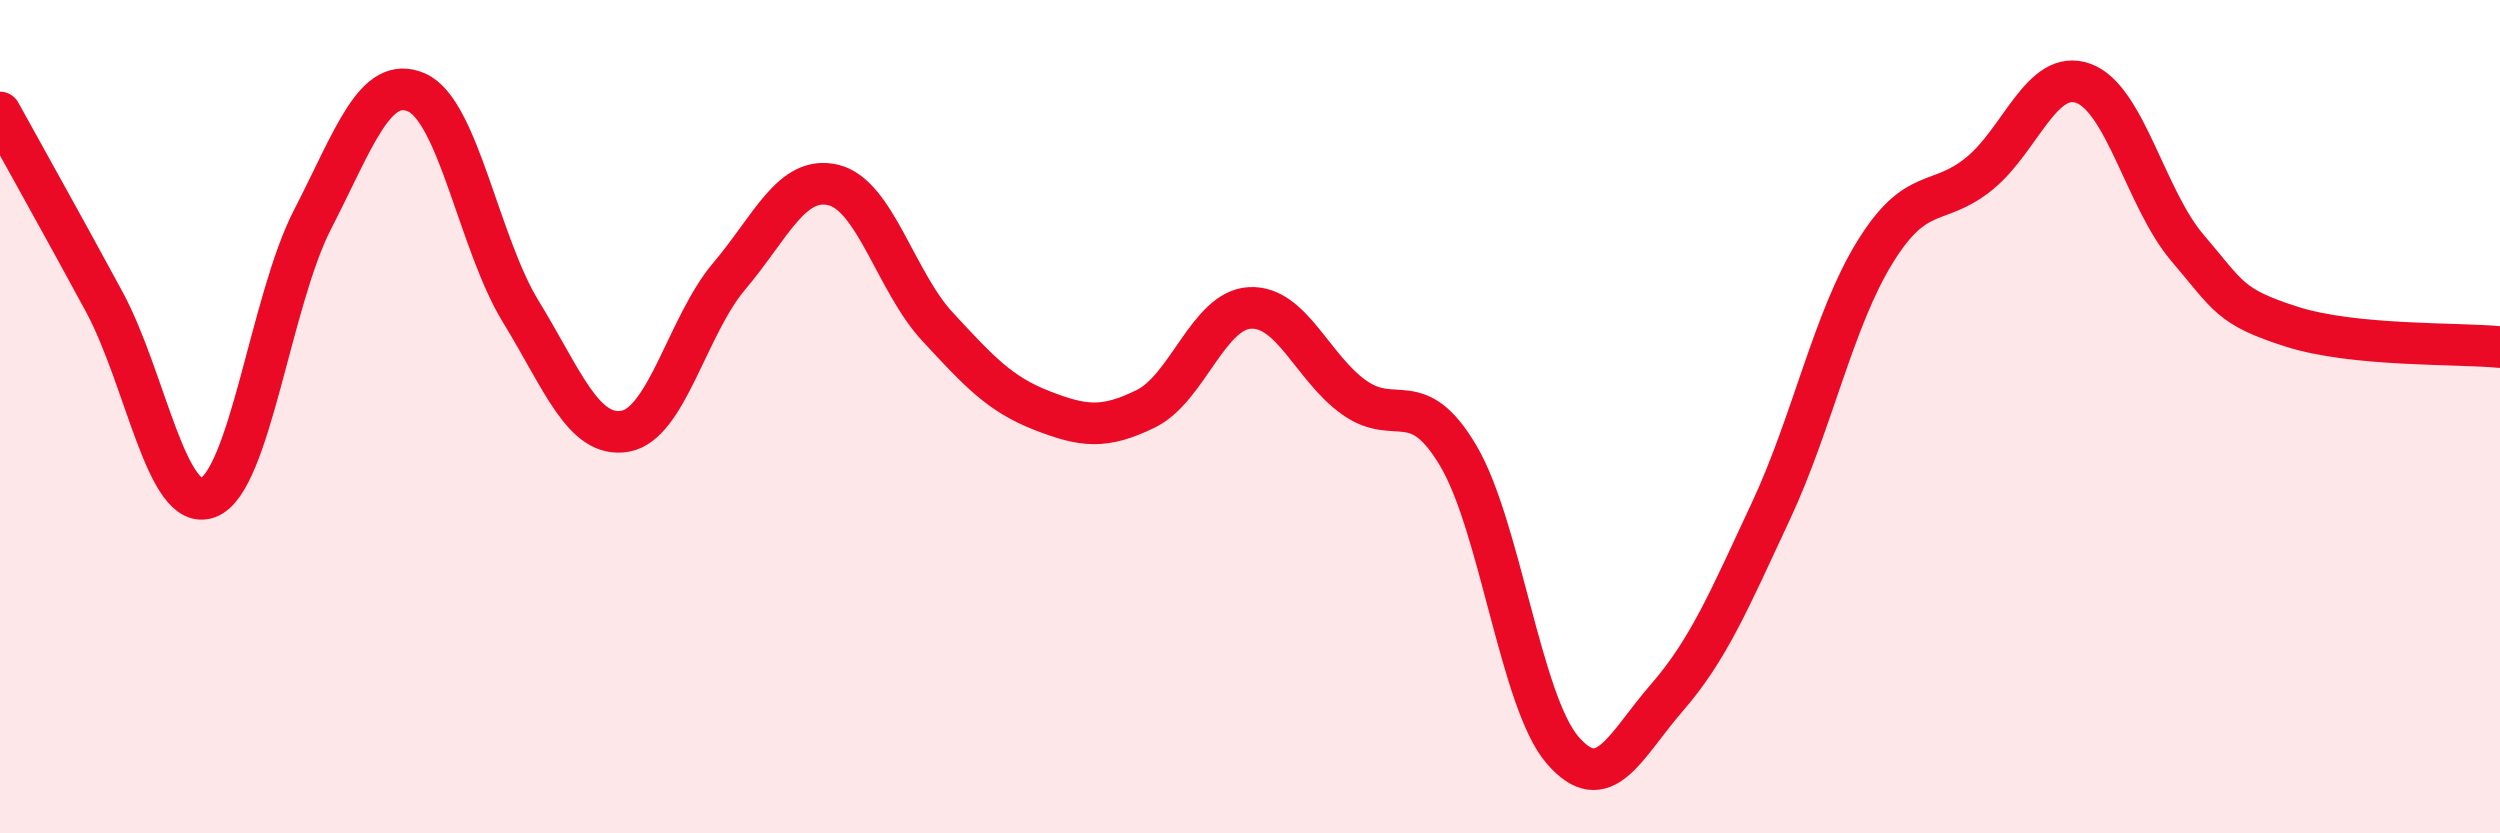
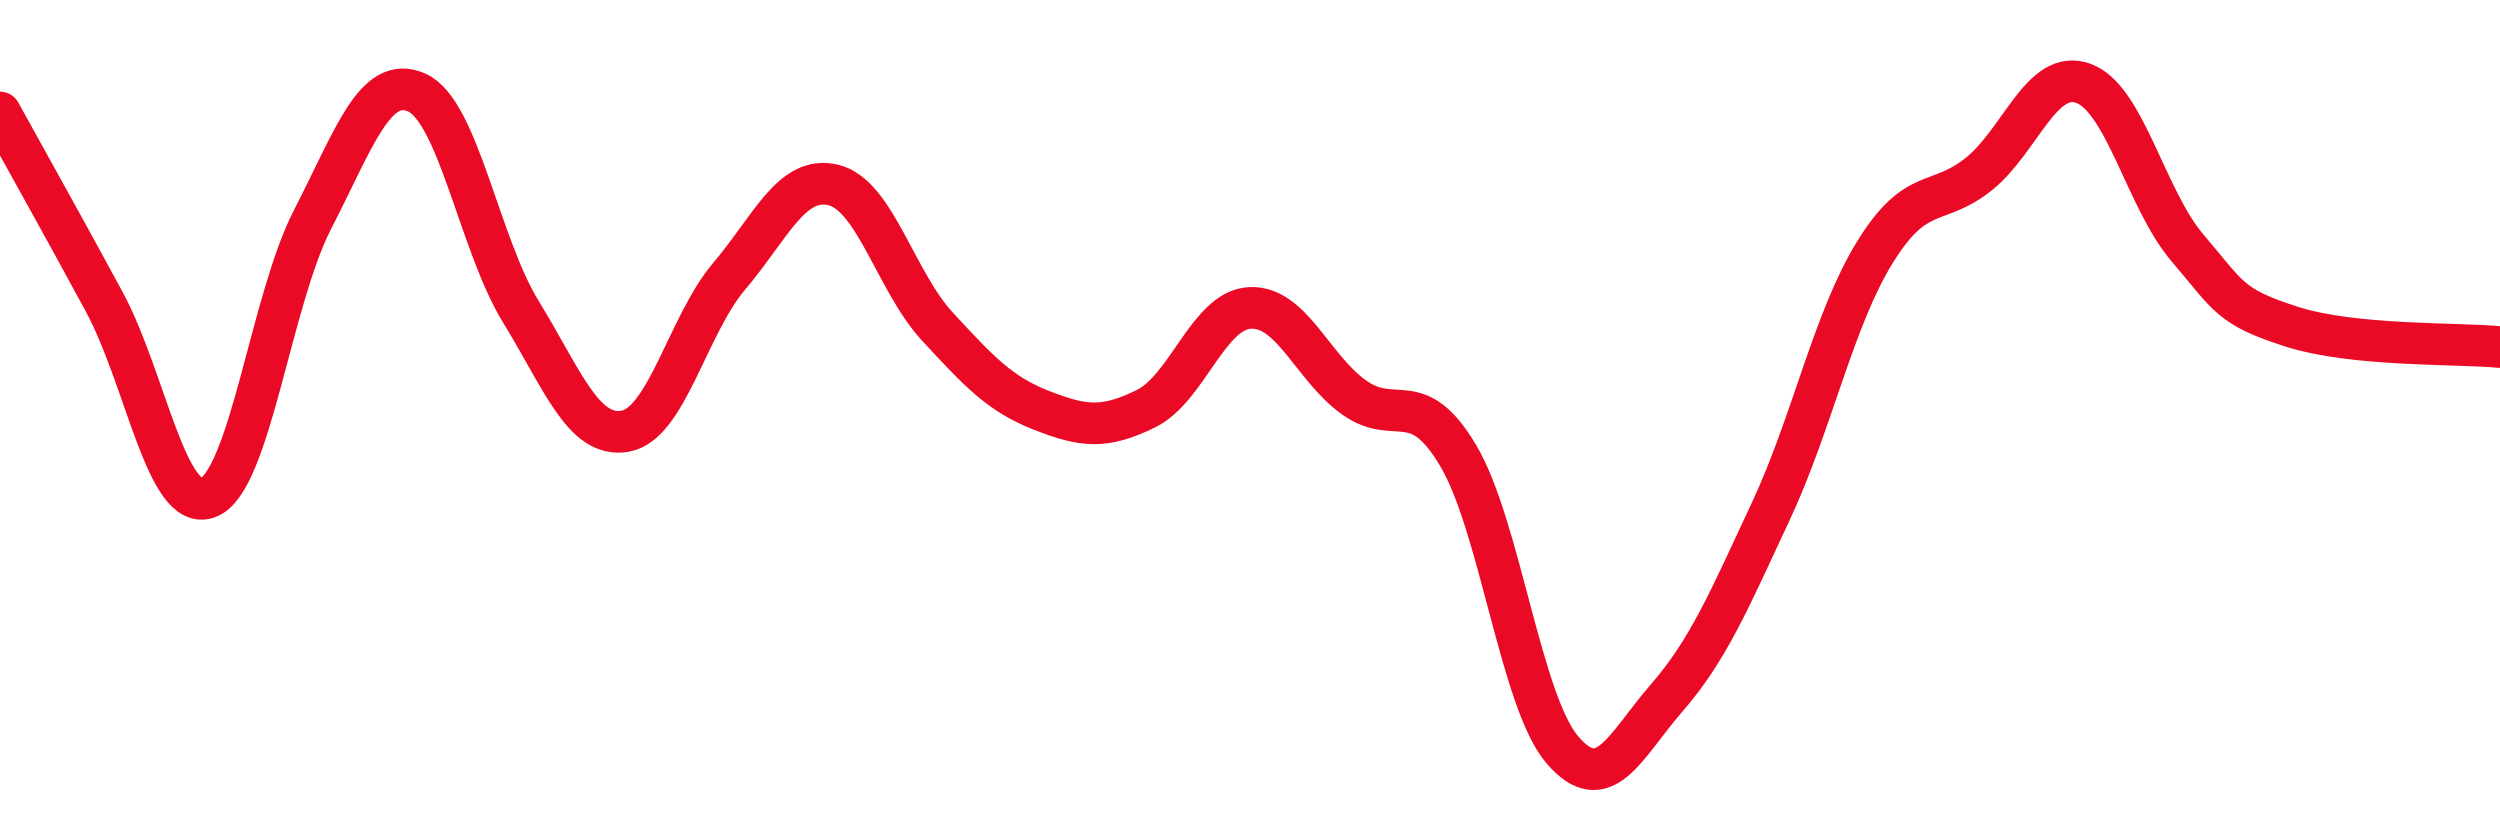
<svg xmlns="http://www.w3.org/2000/svg" width="60" height="20" viewBox="0 0 60 20">
-   <path d="M 0,2.7 C 0.5,3.61 1.5,5.39 2.5,7.24 C 3.5,9.09 4,12.33 5,11.94 C 6,11.55 6.5,7.21 7.5,5.27 C 8.5,3.33 9,1.78 10,2.22 C 11,2.66 11.5,5.85 12.5,7.48 C 13.5,9.11 14,10.52 15,10.35 C 16,10.18 16.5,7.81 17.5,6.63 C 18.5,5.45 19,4.2 20,4.44 C 21,4.68 21.5,6.76 22.5,7.84 C 23.5,8.92 24,9.46 25,9.85 C 26,10.24 26.5,10.3 27.5,9.81 C 28.5,9.32 29,7.44 30,7.39 C 31,7.34 31.5,8.83 32.5,9.54 C 33.5,10.25 34,9.25 35,10.94 C 36,12.63 36.5,16.84 37.5,18 C 38.5,19.16 39,17.9 40,16.75 C 41,15.6 41.5,14.41 42.5,12.27 C 43.5,10.13 44,7.67 45,6.05 C 46,4.43 46.5,4.98 47.5,4.17 C 48.5,3.36 49,1.64 50,2 C 51,2.36 51.5,4.78 52.5,5.95 C 53.5,7.12 53.5,7.36 55,7.84 C 56.5,8.32 59,8.23 60,8.33L60 20L0 20Z" fill="#EB0A25" opacity="0.1" stroke-linecap="round" stroke-linejoin="round" />
  <path d="M 0,2.7 C 0.5,3.61 1.5,5.39 2.5,7.24 C 3.5,9.09 4,12.33 5,11.94 C 6,11.55 6.5,7.21 7.5,5.27 C 8.5,3.33 9,1.78 10,2.22 C 11,2.66 11.5,5.85 12.5,7.48 C 13.5,9.11 14,10.52 15,10.35 C 16,10.18 16.5,7.81 17.5,6.63 C 18.5,5.45 19,4.2 20,4.44 C 21,4.68 21.5,6.76 22.5,7.84 C 23.5,8.92 24,9.46 25,9.85 C 26,10.24 26.5,10.3 27.5,9.81 C 28.5,9.32 29,7.44 30,7.39 C 31,7.34 31.5,8.83 32.5,9.54 C 33.5,10.25 34,9.25 35,10.94 C 36,12.63 36.5,16.84 37.5,18 C 38.5,19.16 39,17.9 40,16.75 C 41,15.6 41.5,14.41 42.5,12.27 C 43.5,10.13 44,7.67 45,6.05 C 46,4.43 46.5,4.98 47.5,4.17 C 48.5,3.36 49,1.64 50,2 C 51,2.36 51.5,4.78 52.5,5.95 C 53.5,7.12 53.5,7.36 55,7.84 C 56.5,8.32 59,8.23 60,8.33" stroke="#EB0A25" stroke-width="1" fill="none" stroke-linecap="round" stroke-linejoin="round" />
</svg>